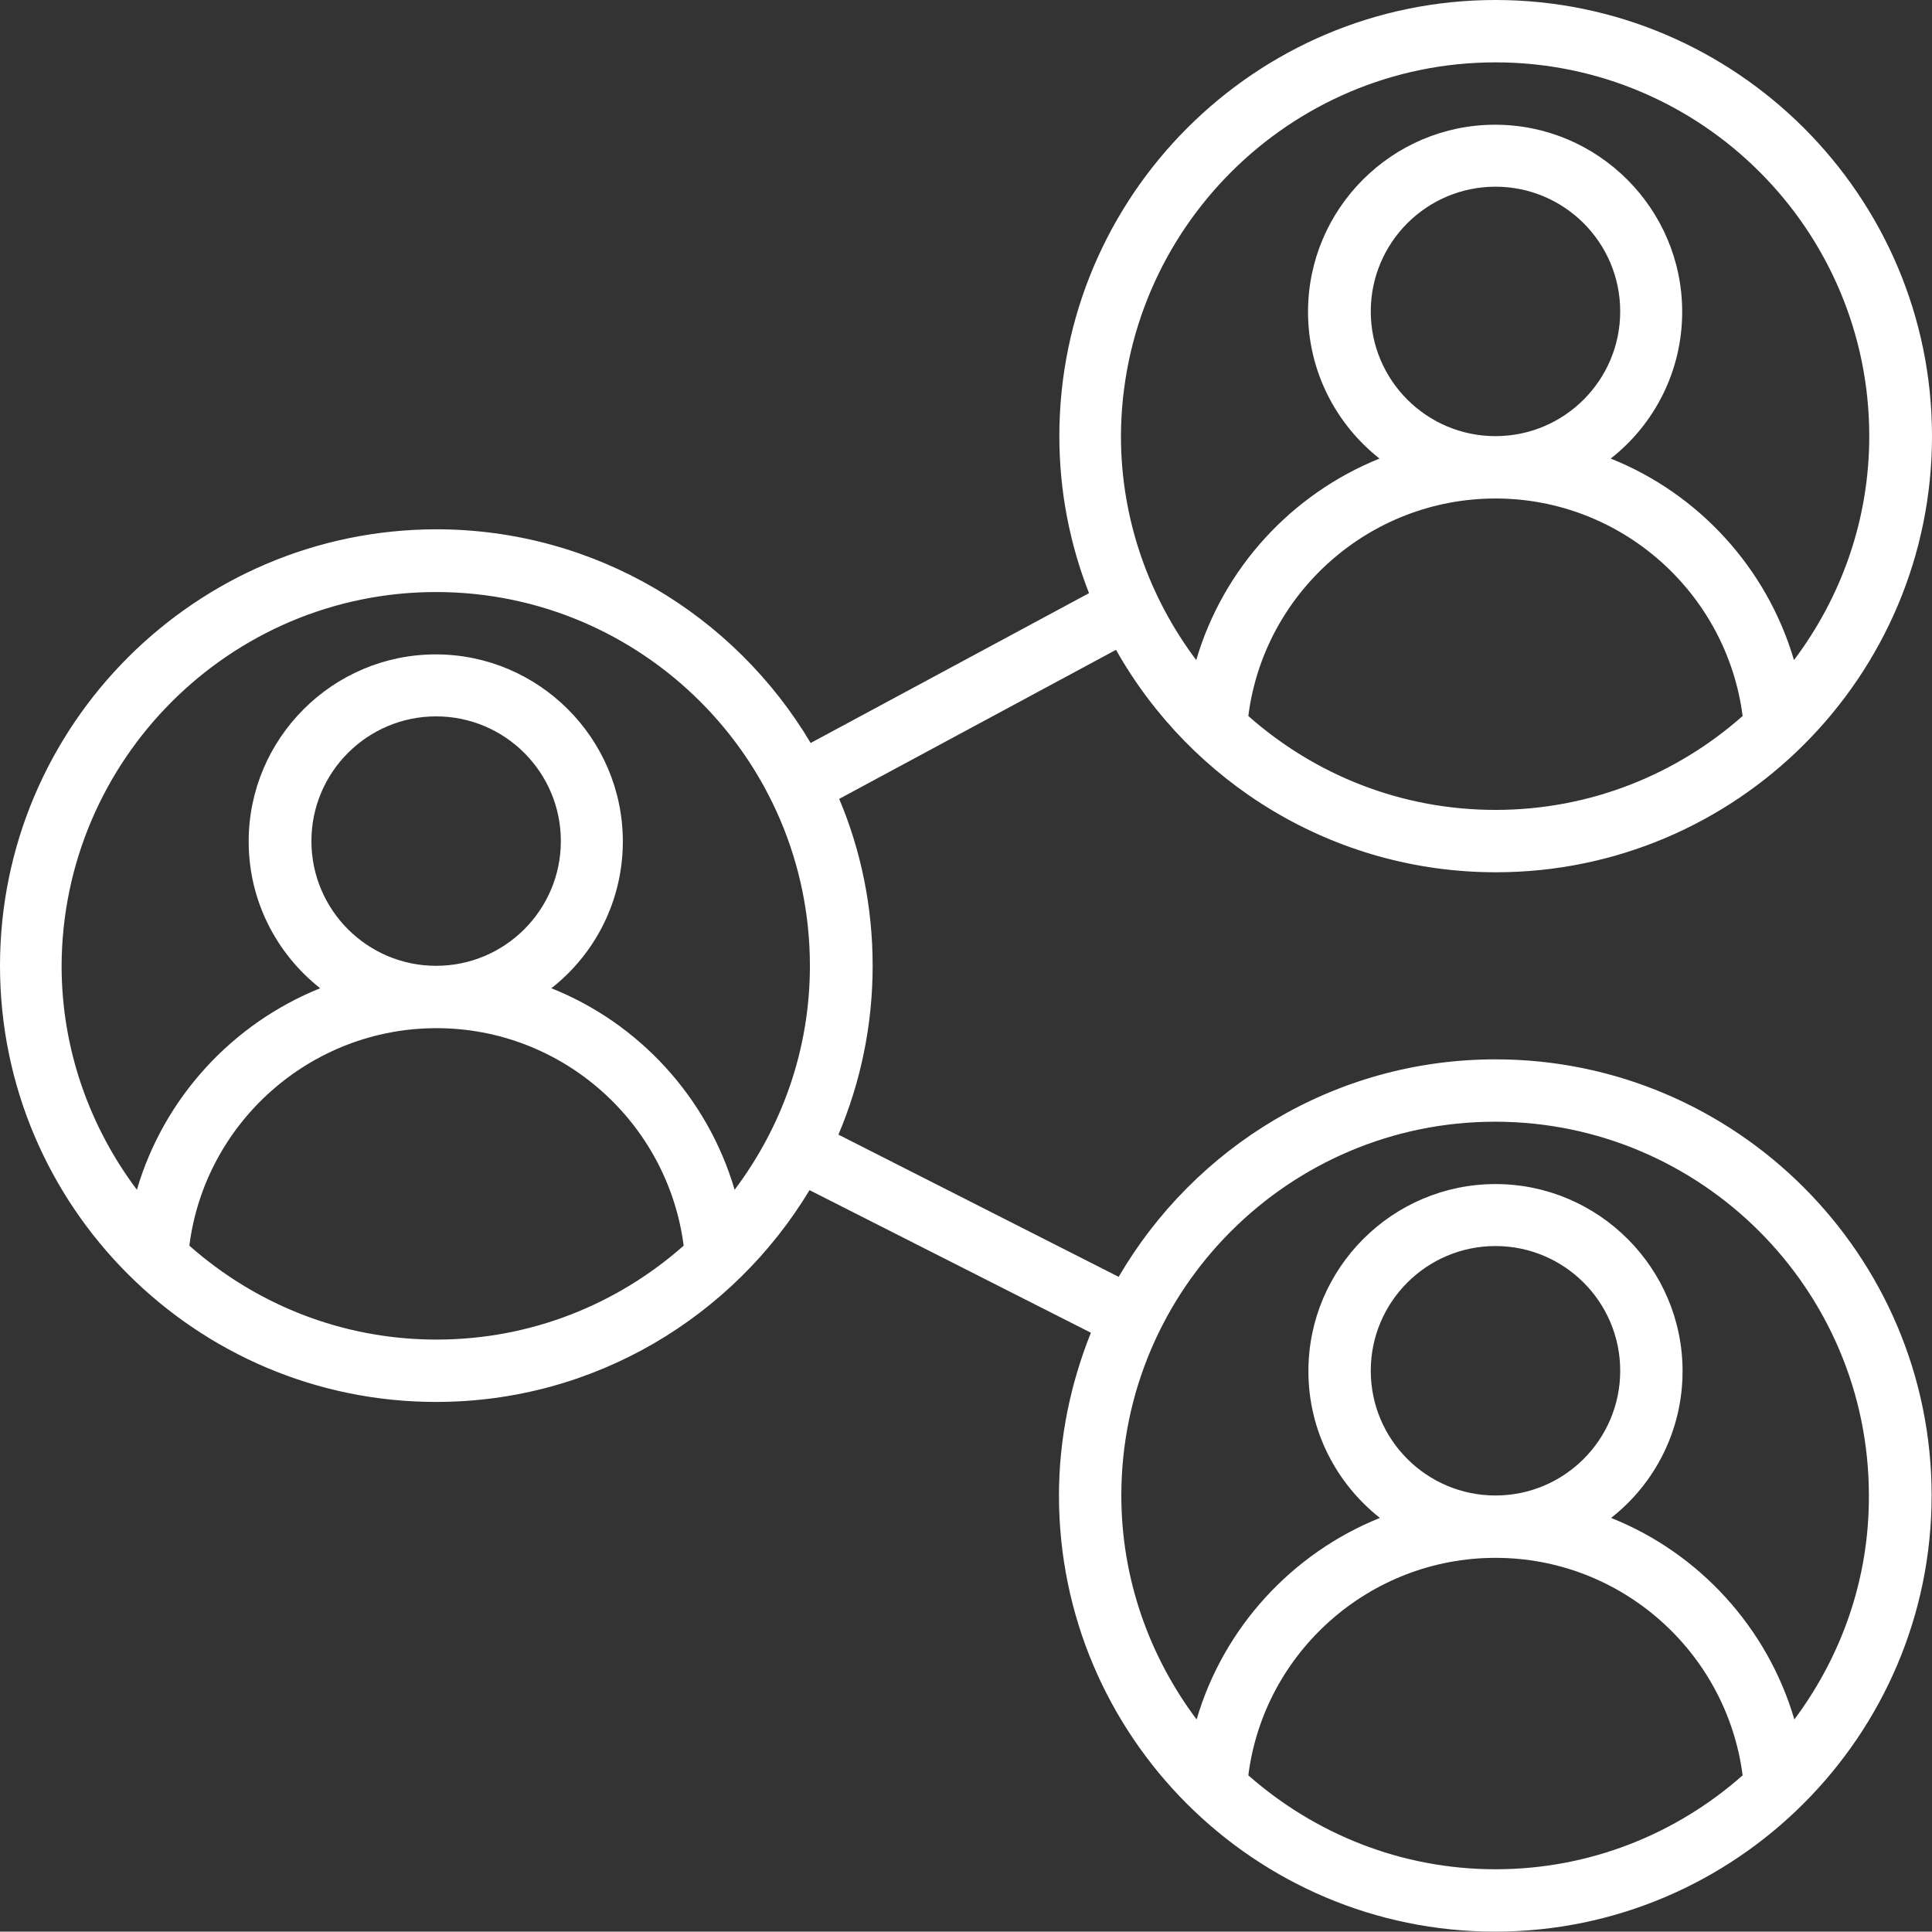
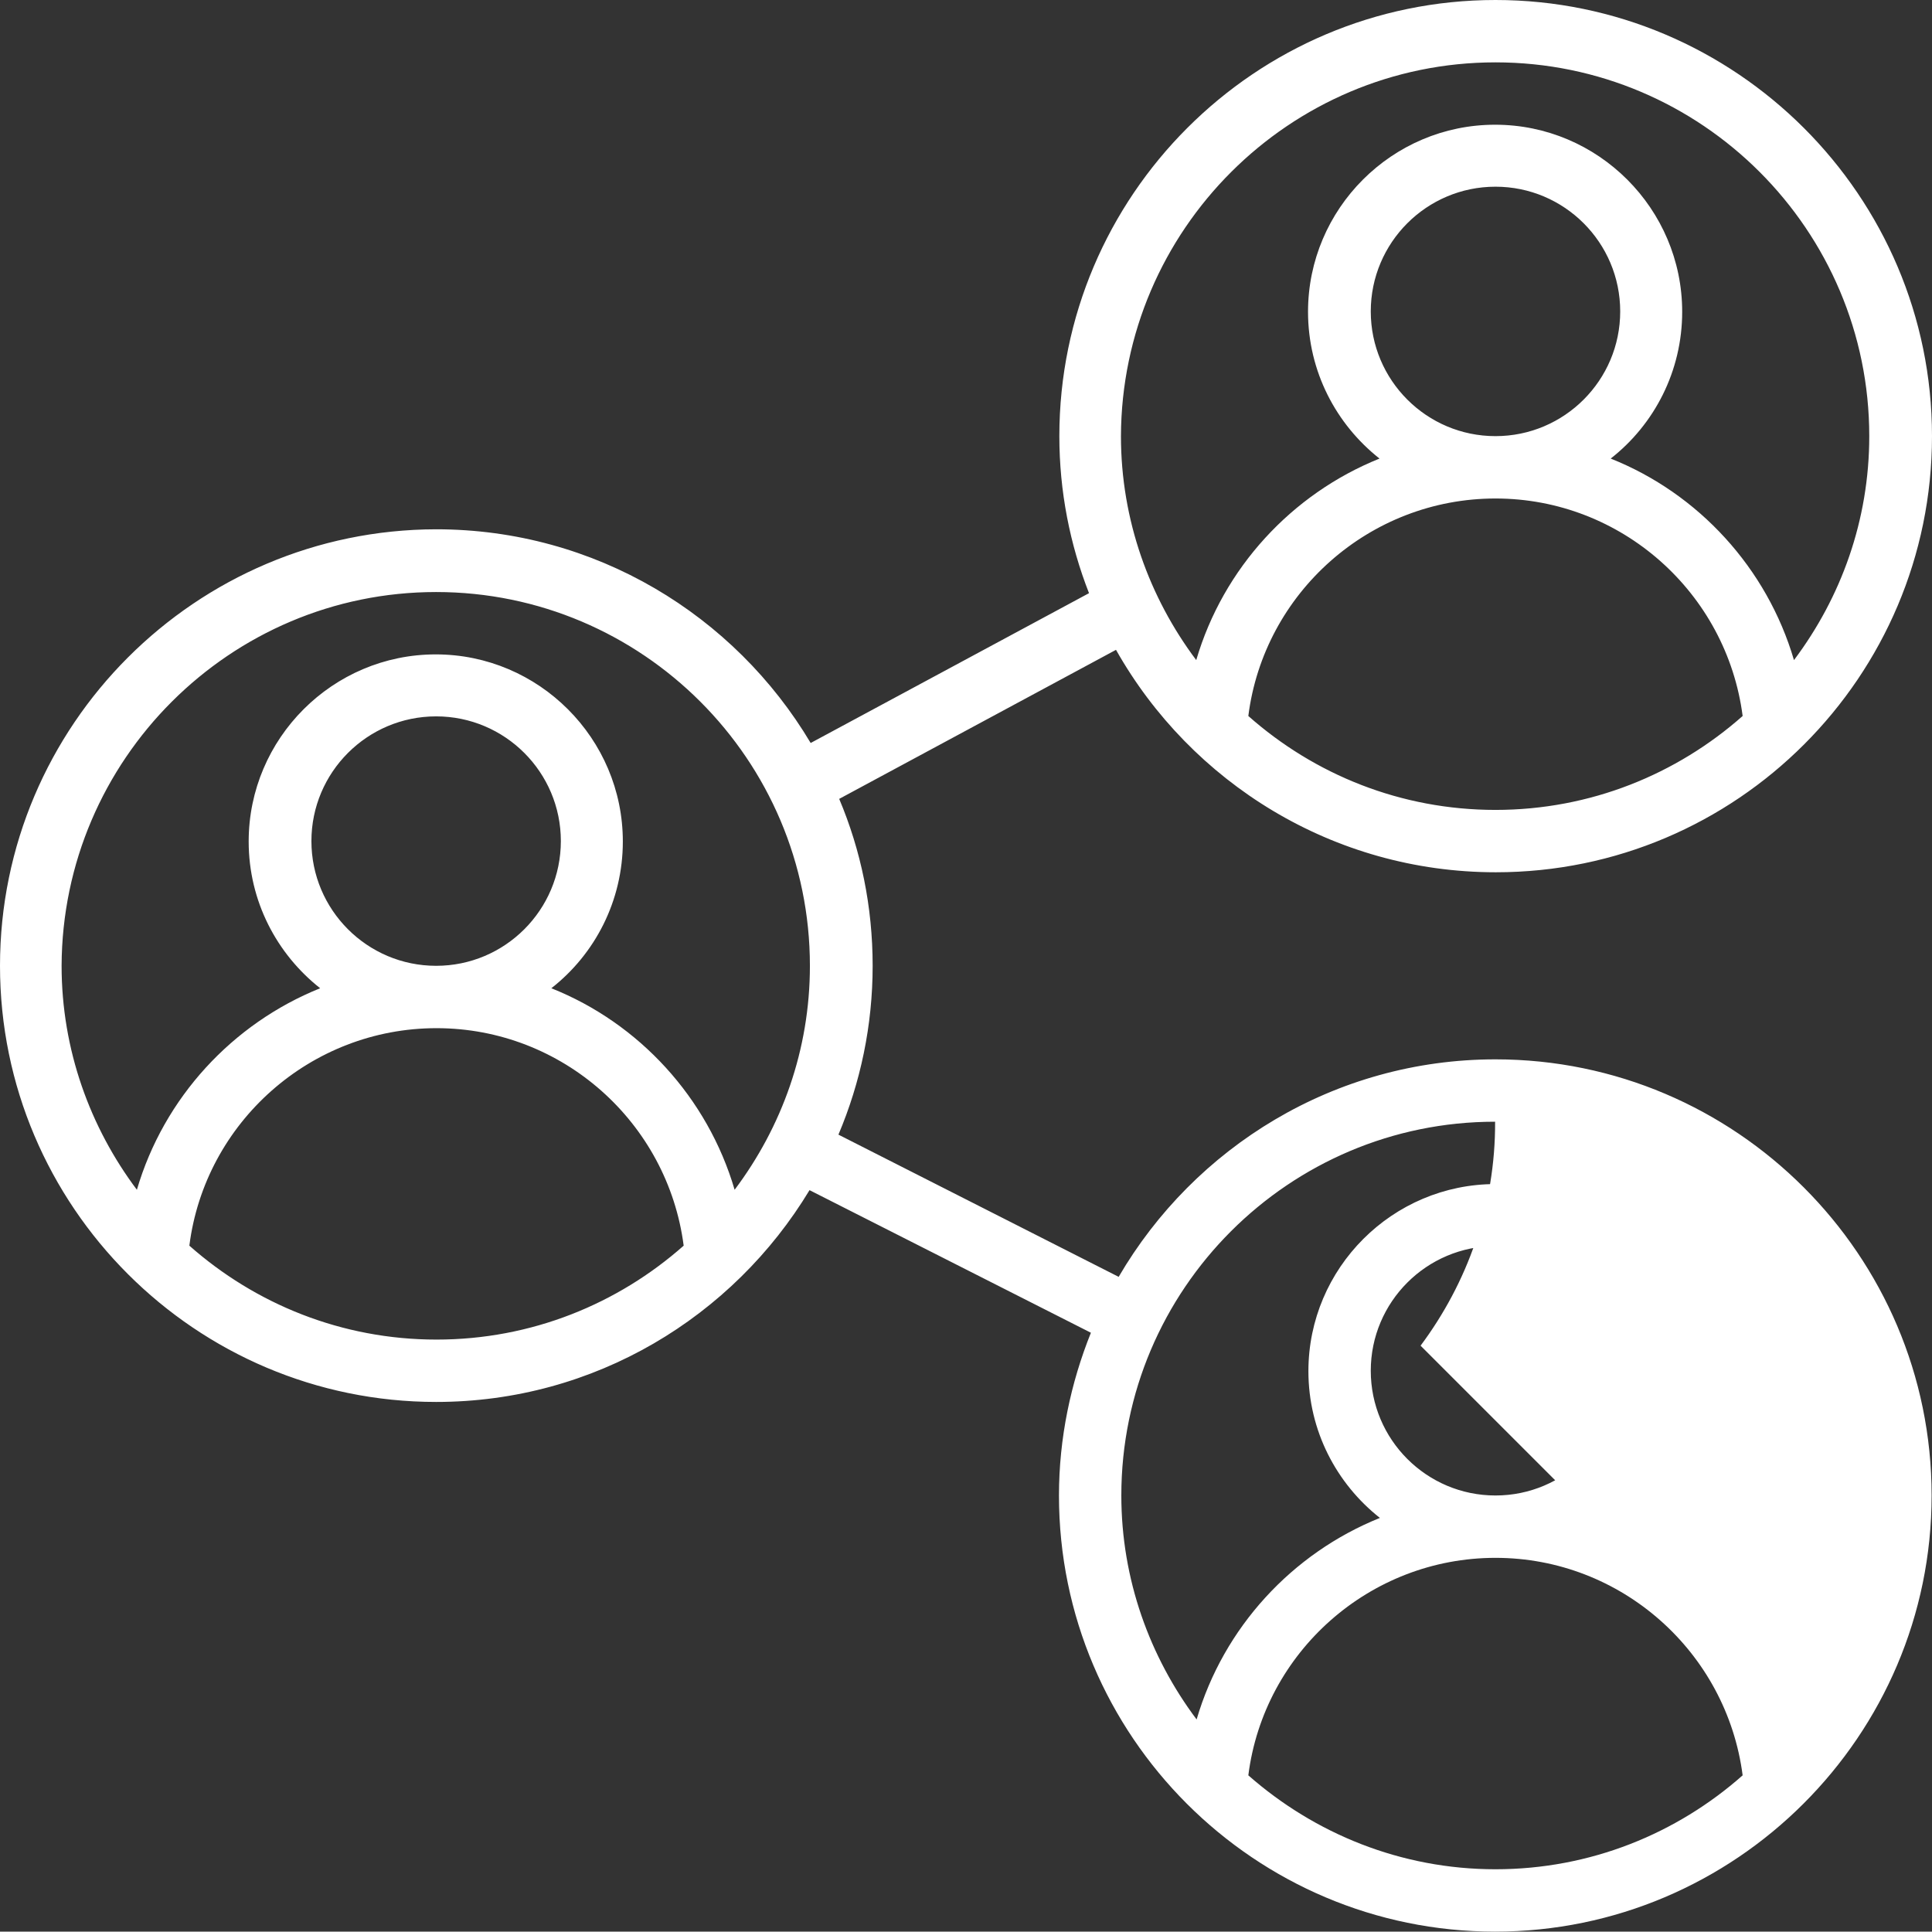
<svg xmlns="http://www.w3.org/2000/svg" id="Calque_1" viewBox="8 -68 508.1 508">
  <rect x="8" y="-68" width="508.1" height="508" fill="#333333" stroke="none" />
  <style>.st0{fill:#fff}</style>
-   <path class="st0" d="M401.3 210.6c-42.3 0-79.2 23.1-99.1 57.2l-73.7-37.4c5.8-13.7 9-28.7 9-44.4 0-15.6-3.1-30.4-8.8-43.9l72.8-39.2c19.7 34.9 57.1 58.5 99.9 58.5 63.3 0 114.7-51.5 114.7-114.7S464.5-68 401.3-68 286.6-16.5 286.6 46.7c0 14.6 2.8 28.5 7.8 41.3l-73.2 39.4c-20-33.6-56.6-56.2-98.5-56.2C59.5 71.3 8 122.7 8 186s51.5 114.7 114.7 114.7c41.7 0 78.1-22.4 98.2-55.7l74 37.5c-5.3 13.2-8.4 27.7-8.4 42.8 0 63.3 51.5 114.7 114.7 114.7S516 388.5 516 325.3s-51.5-114.7-114.7-114.7zm-65-90.3c4.1-32.4 31.9-57.2 65-57.2s60.8 24.8 65 57.2c-17.3 15.3-40 24.7-65 24.7-24.9 0-47.6-9.3-65-24.7zm32.2-106.4c0-18.1 14.7-32.8 32.8-32.8 18.1 0 32.8 14.7 32.8 32.8s-14.7 32.8-32.8 32.8-32.8-14.7-32.8-32.8zm32.8-65.5c54.2 0 98.3 44.1 98.3 98.3 0 22.1-7.4 42.4-19.8 58.9-7.1-24.2-25.1-43.8-48.2-53 11.5-9 18.8-23 18.8-38.6 0-27.1-22.1-49.2-49.2-49.2S352-13.1 352 14c0 15.7 7.4 29.6 18.8 38.6-23.1 9.3-41.1 28.8-48.2 53-12.3-16.4-19.8-36.8-19.8-58.9.2-54.2 44.3-98.3 98.5-98.3zM122.7 87.7c54.2 0 98.3 44.1 98.3 98.3 0 22.1-7.4 42.4-19.8 58.9-7.1-24.2-25.1-43.8-48.2-53 11.5-9 18.8-23 18.8-38.6 0-27.1-22.1-49.2-49.2-49.2s-49.2 22.1-49.2 49.2c0 15.7 7.4 29.6 18.8 38.6-23.1 9.3-41.1 28.8-48.2 53-12.3-16.4-19.8-36.8-19.8-58.9.2-54.2 44.3-98.3 98.5-98.3zm-32.8 65.5c0-18.1 14.7-32.8 32.8-32.8s32.8 14.7 32.8 32.8-14.7 32.8-32.8 32.8-32.8-14.7-32.8-32.8zM57.8 259.6c4.1-32.4 31.9-57.2 65-57.2s60.8 24.8 65 57.2c-17.3 15.3-40 24.7-65 24.7s-47.7-9.4-65-24.7zm278.5 139.3c4.1-32.4 31.9-57.2 65-57.2s60.8 24.8 65 57.2c-17.3 15.3-40 24.7-65 24.7-24.9 0-47.6-9.4-65-24.7zm32.2-106.4c0-18.1 14.7-32.8 32.8-32.8 18.1 0 32.8 14.7 32.8 32.8 0 18.1-14.7 32.8-32.8 32.8s-32.8-14.7-32.8-32.8zm111.4 91.7c-7.1-24.2-25.1-43.8-48.2-53 11.5-9 18.8-23 18.8-38.6 0-27.1-22.1-49.2-49.2-49.2s-49.2 22.1-49.2 49.2c0 15.7 7.4 29.6 18.8 38.6-23.1 9.3-41.1 28.8-48.2 53-12.3-16.4-19.8-36.8-19.8-58.9 0-54.2 44.1-98.3 98.3-98.3s98.3 44.1 98.3 98.3c.1 22.1-7.3 42.4-19.6 58.9z" />
+   <path class="st0" d="M401.3 210.6c-42.3 0-79.2 23.1-99.1 57.2l-73.7-37.4c5.8-13.7 9-28.7 9-44.4 0-15.6-3.1-30.4-8.8-43.9l72.8-39.2c19.7 34.9 57.1 58.5 99.9 58.5 63.3 0 114.7-51.5 114.7-114.7S464.5-68 401.3-68 286.6-16.5 286.6 46.7c0 14.6 2.8 28.5 7.8 41.3l-73.2 39.4c-20-33.6-56.6-56.2-98.5-56.2C59.5 71.3 8 122.7 8 186s51.5 114.7 114.7 114.7c41.7 0 78.1-22.4 98.2-55.7l74 37.5c-5.3 13.2-8.4 27.7-8.4 42.8 0 63.3 51.5 114.7 114.7 114.7S516 388.5 516 325.3s-51.5-114.7-114.7-114.7zm-65-90.3c4.1-32.4 31.9-57.2 65-57.2s60.8 24.8 65 57.2c-17.3 15.3-40 24.7-65 24.7-24.9 0-47.6-9.3-65-24.7zm32.2-106.4c0-18.1 14.7-32.8 32.8-32.8 18.1 0 32.8 14.7 32.8 32.8s-14.7 32.8-32.8 32.8-32.8-14.7-32.8-32.8zm32.8-65.5c54.2 0 98.3 44.1 98.3 98.3 0 22.1-7.4 42.4-19.8 58.9-7.1-24.2-25.1-43.8-48.2-53 11.5-9 18.8-23 18.8-38.6 0-27.1-22.1-49.2-49.2-49.2S352-13.1 352 14c0 15.7 7.4 29.6 18.8 38.6-23.1 9.3-41.1 28.8-48.2 53-12.3-16.4-19.8-36.8-19.8-58.9.2-54.2 44.3-98.3 98.5-98.3zM122.7 87.7c54.2 0 98.3 44.1 98.3 98.3 0 22.1-7.4 42.4-19.8 58.9-7.1-24.2-25.1-43.8-48.2-53 11.5-9 18.8-23 18.8-38.6 0-27.1-22.1-49.2-49.2-49.2s-49.2 22.1-49.2 49.2c0 15.7 7.4 29.6 18.8 38.6-23.1 9.3-41.1 28.8-48.2 53-12.3-16.4-19.8-36.8-19.8-58.9.2-54.2 44.3-98.3 98.5-98.3zm-32.8 65.5c0-18.1 14.7-32.8 32.8-32.8s32.8 14.7 32.8 32.8-14.7 32.8-32.8 32.8-32.8-14.7-32.8-32.8zM57.8 259.6c4.1-32.4 31.9-57.2 65-57.2s60.8 24.8 65 57.2c-17.3 15.3-40 24.7-65 24.7s-47.7-9.4-65-24.7zm278.5 139.3c4.1-32.4 31.9-57.2 65-57.2s60.8 24.8 65 57.2c-17.3 15.3-40 24.7-65 24.7-24.9 0-47.6-9.4-65-24.7zm32.2-106.4c0-18.1 14.7-32.8 32.8-32.8 18.1 0 32.8 14.7 32.8 32.8 0 18.1-14.7 32.8-32.8 32.8s-32.8-14.7-32.8-32.8zm111.4 91.7c-7.1-24.2-25.1-43.8-48.2-53 11.5-9 18.8-23 18.8-38.6 0-27.1-22.1-49.2-49.2-49.2s-49.2 22.1-49.2 49.2c0 15.7 7.4 29.6 18.8 38.6-23.1 9.3-41.1 28.8-48.2 53-12.3-16.4-19.8-36.8-19.8-58.9 0-54.2 44.1-98.3 98.3-98.3c.1 22.1-7.3 42.4-19.6 58.9z" />
</svg>